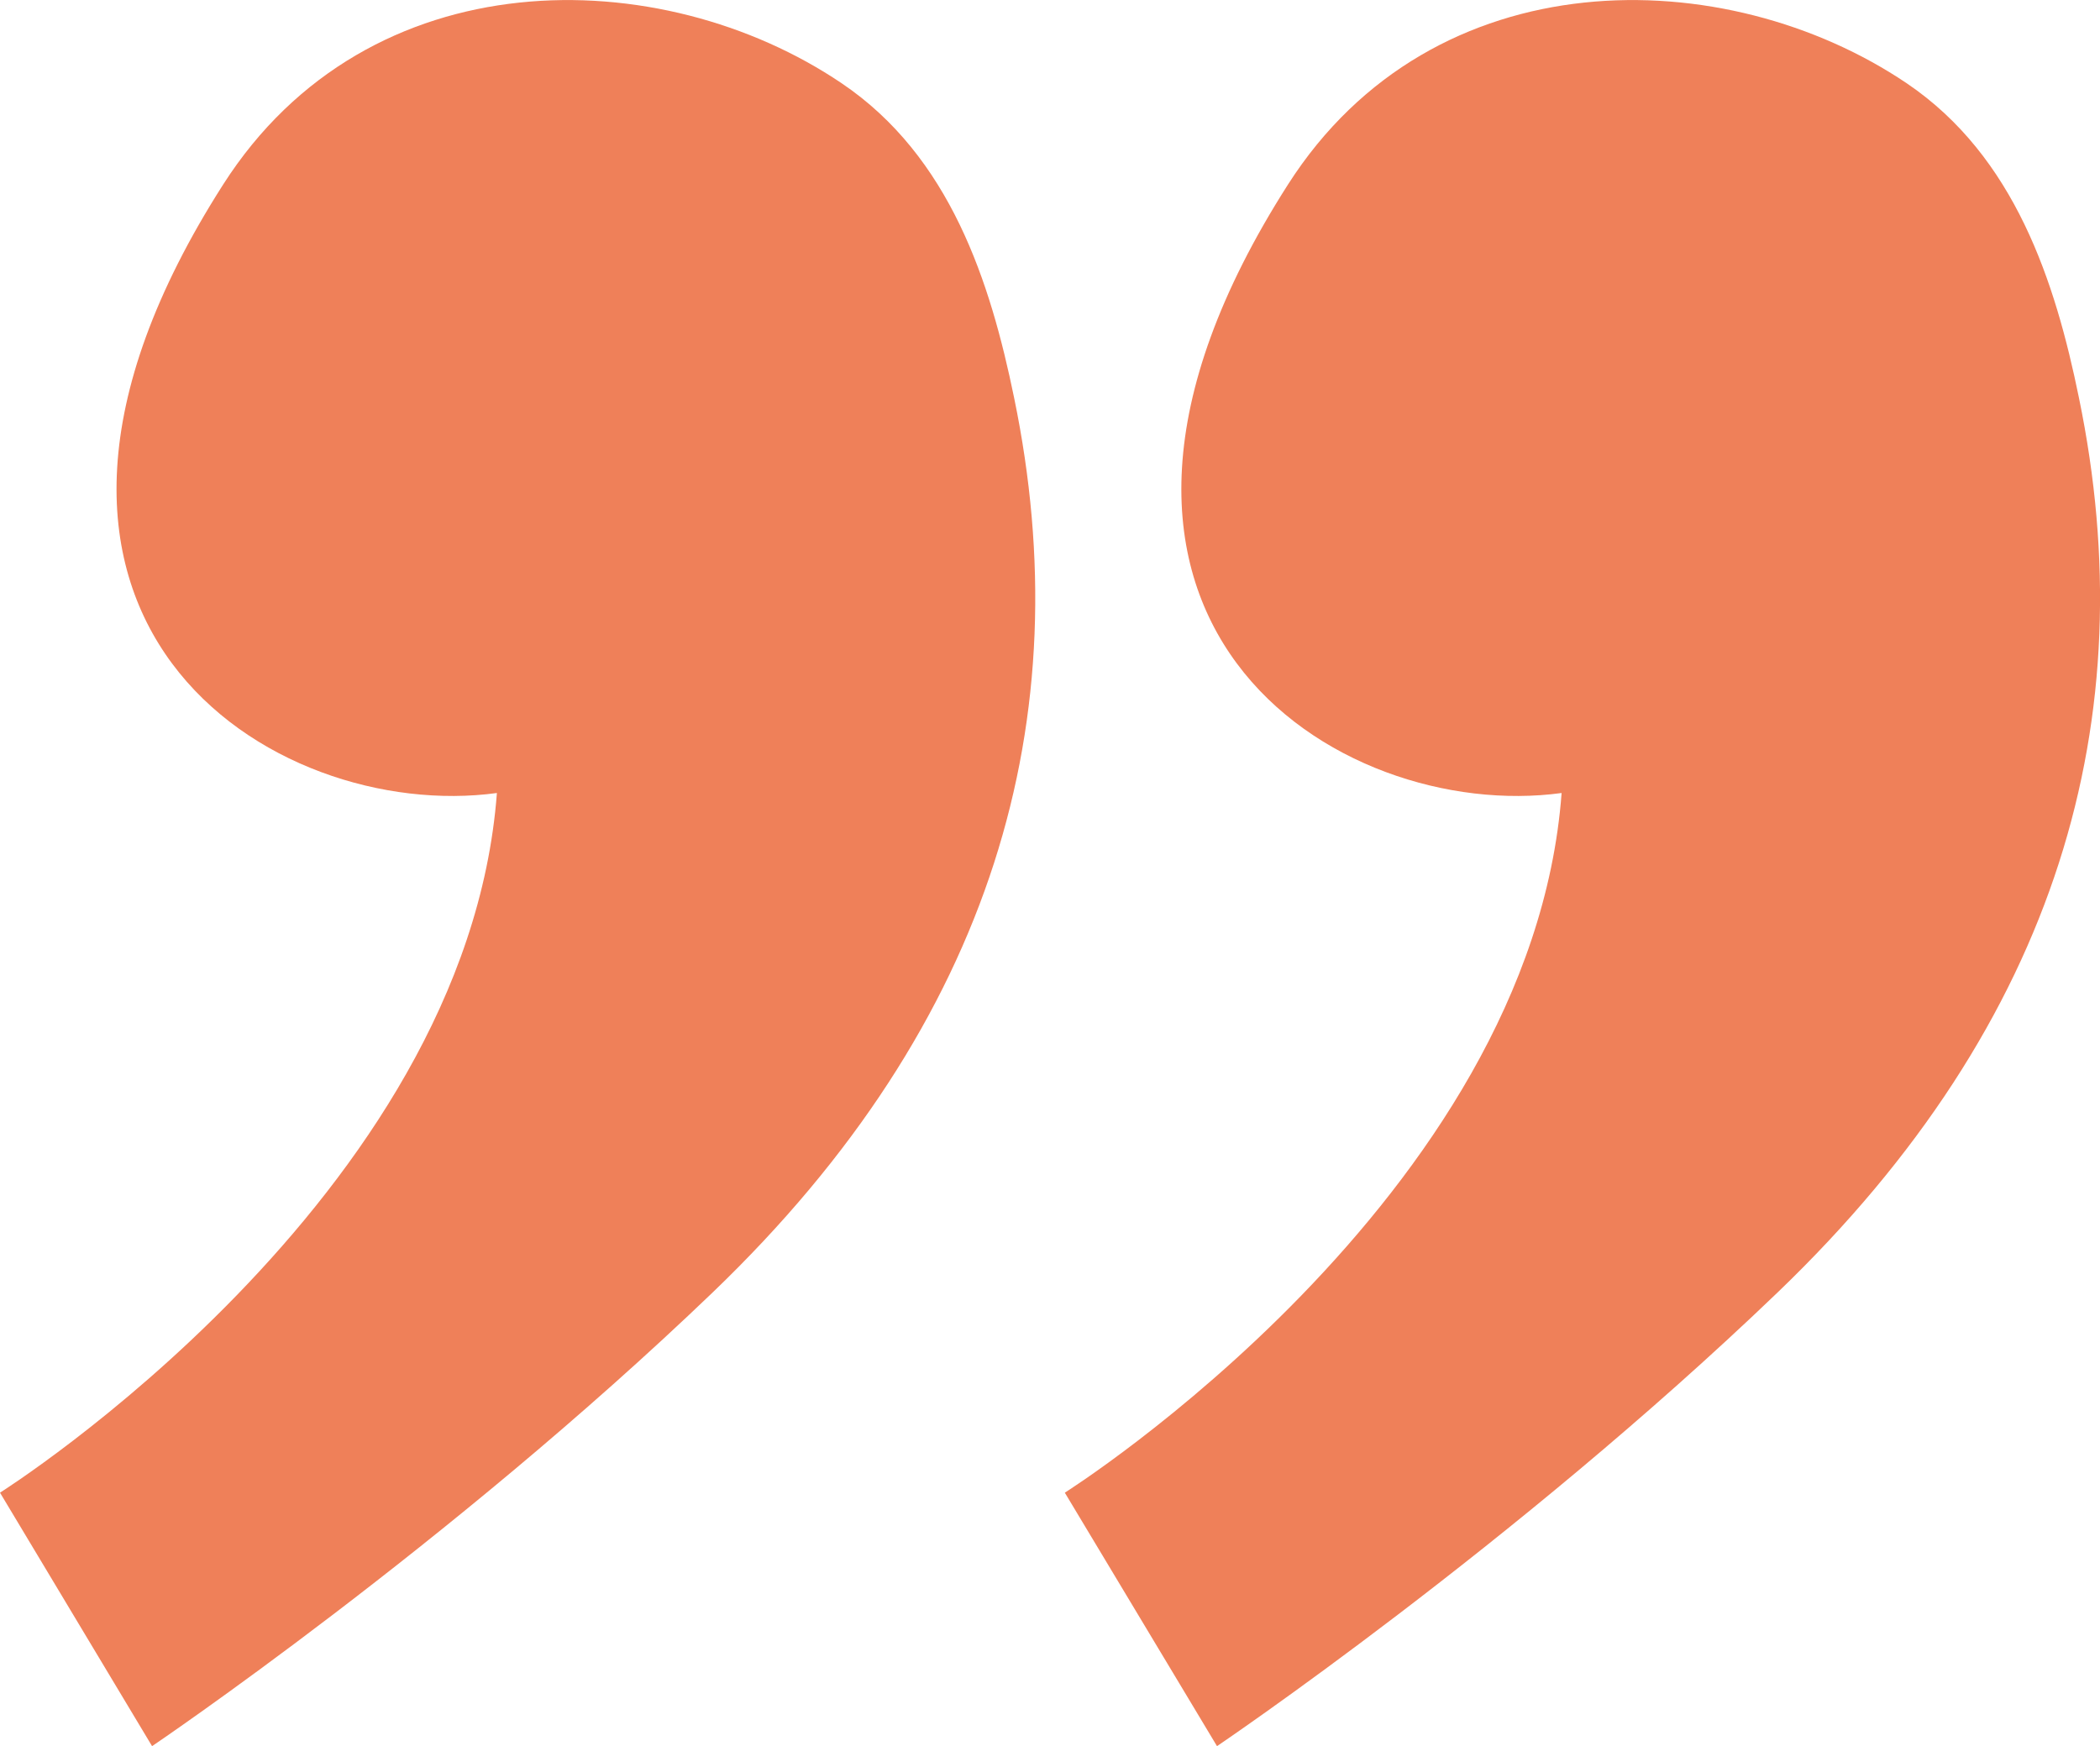
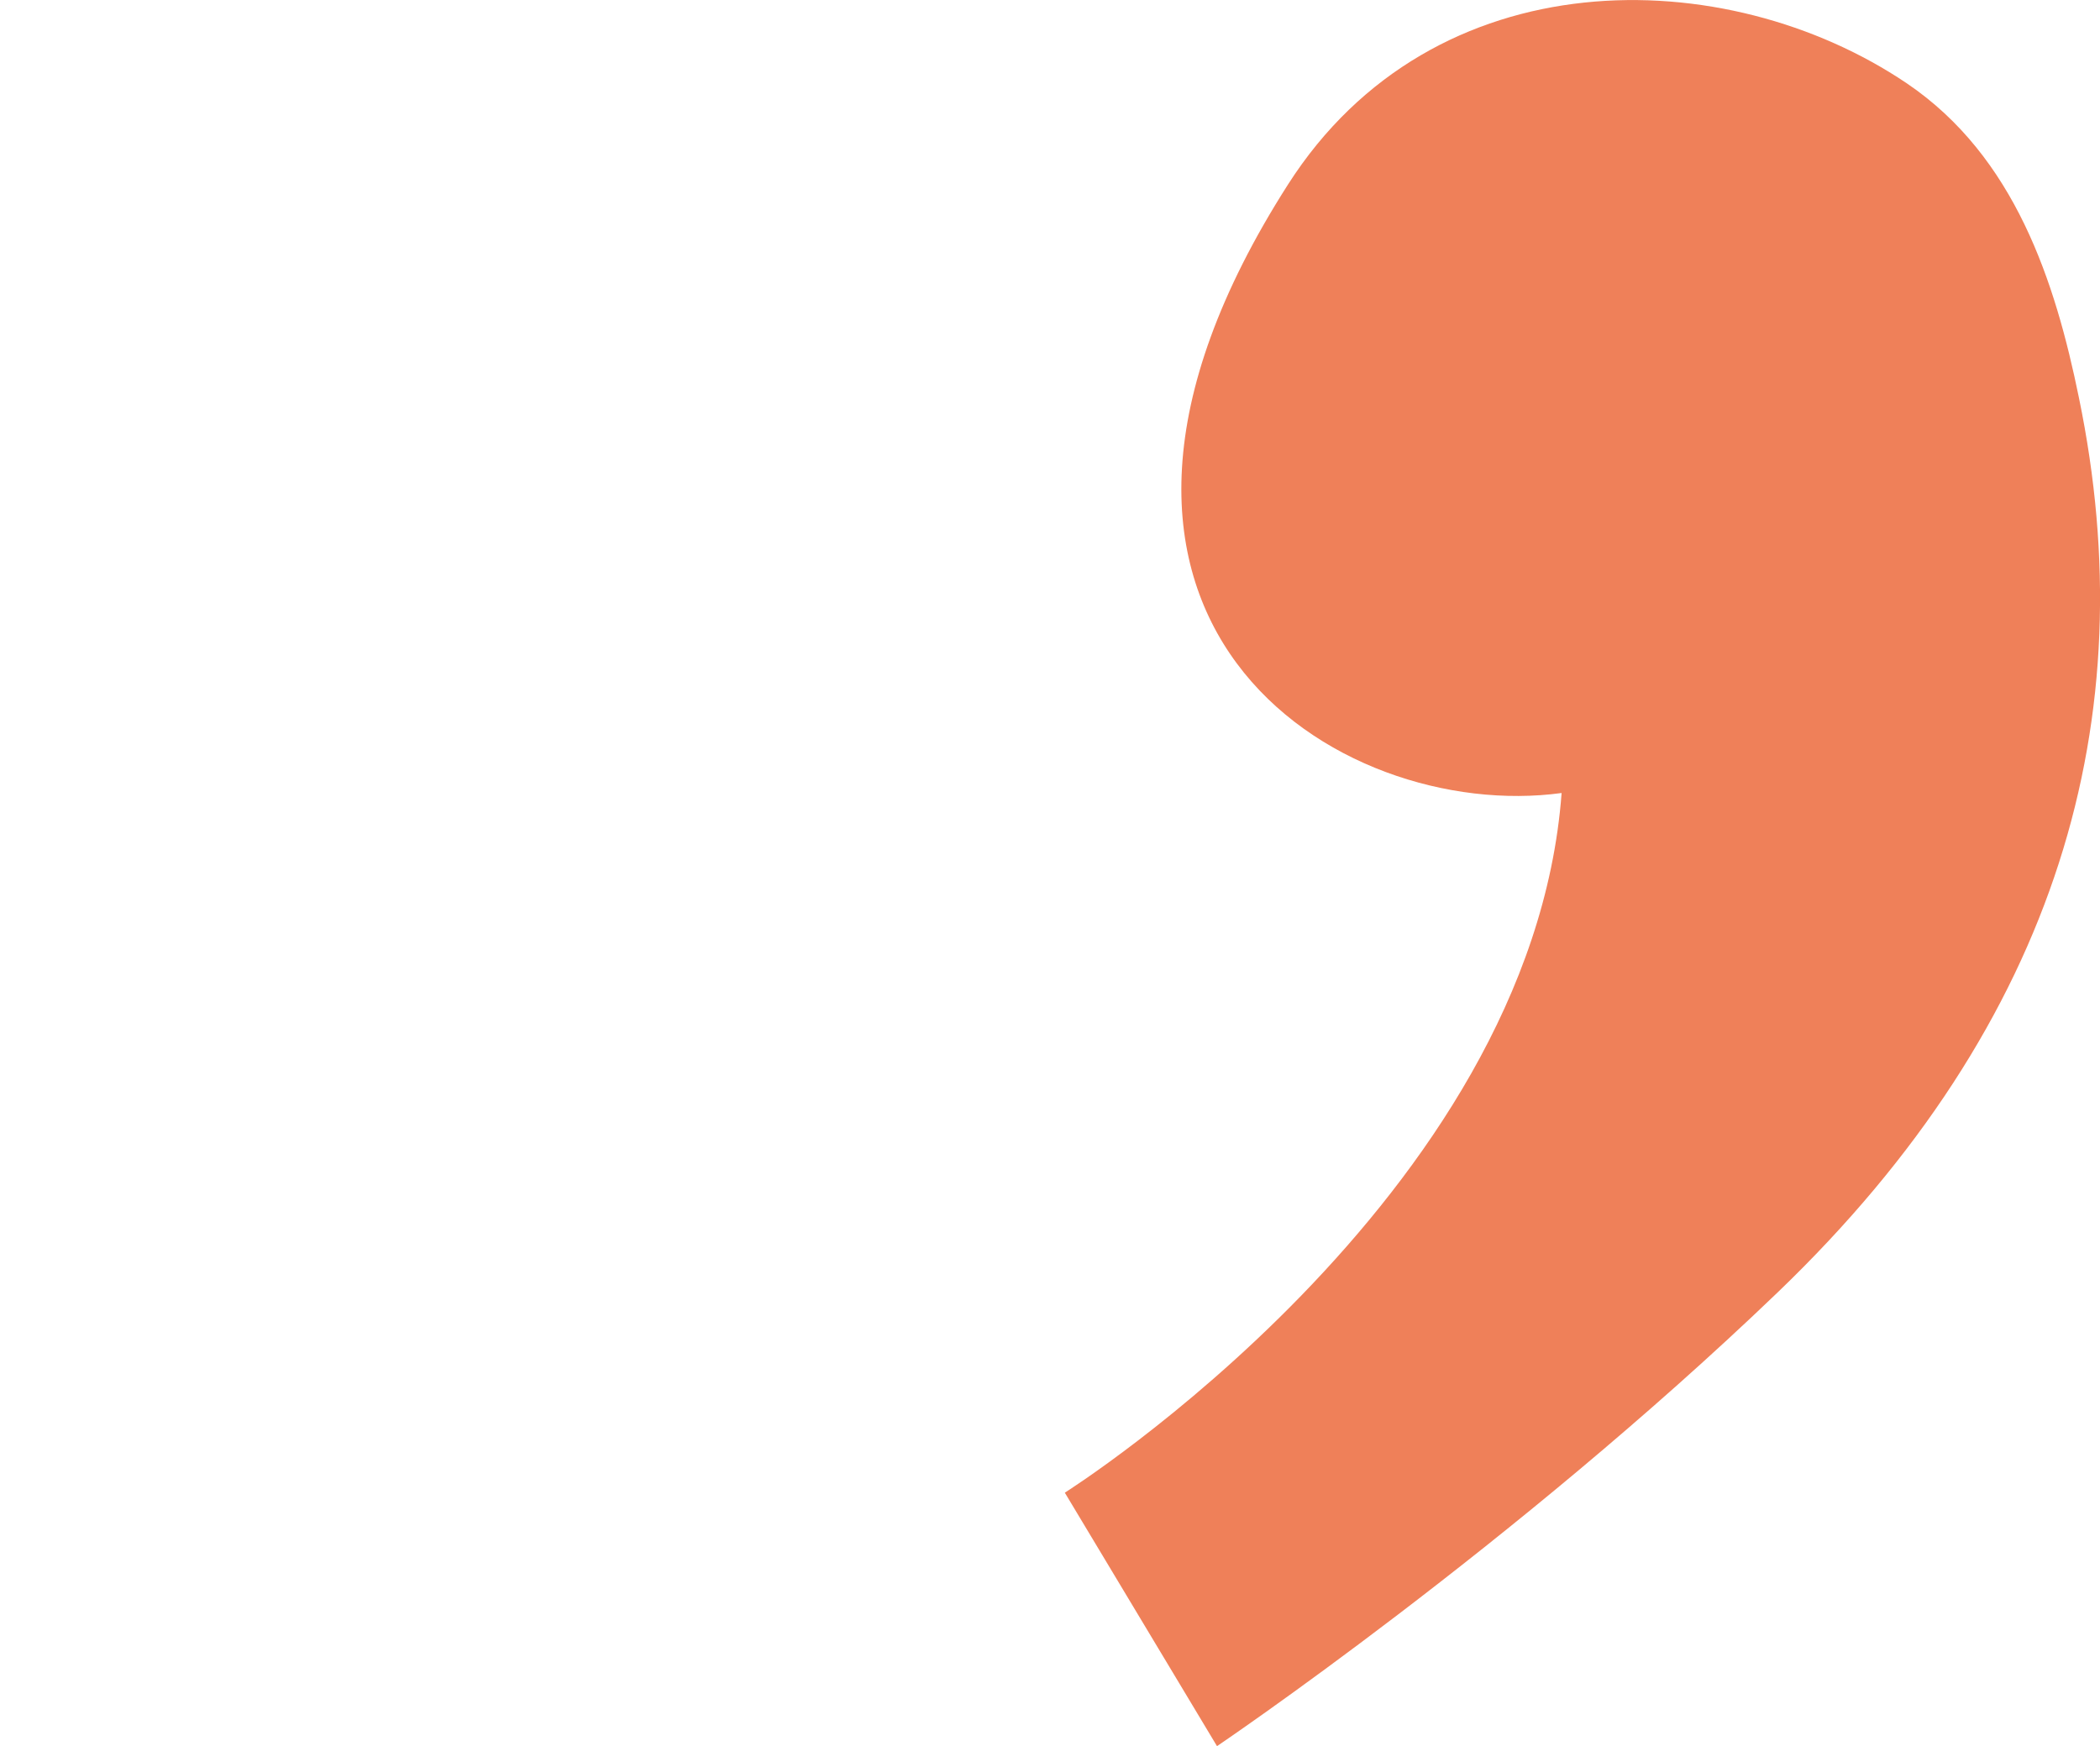
<svg xmlns="http://www.w3.org/2000/svg" version="1.1" id="Vrstva_1" x="0px" y="0px" width="18.422px" height="15.321px" viewBox="0 0 18.422 15.321" enable-background="new 0 0 18.422 15.321" xml:space="preserve">
-   <path fill="#EF8059" d="M0,13.097c0,0,4.092-2.58,4.359-6.139C2.401,7.225-0.482,5.439,1.957,1.62  c1.278-2.002,3.841-1.961,5.427-0.889c0.952,0.643,1.304,1.745,1.512,2.758c0.579,2.8-0.167,5.472-2.643,7.85  c-2.318,2.225-4.919,3.982-4.919,3.982L0,13.097z" />
  <path fill="#EF8059" d="M9.341,13.097c0,0,4.093-2.58,4.358-6.139c-1.957,0.267-4.84-1.519-2.401-5.338  c1.278-2.002,3.841-1.961,5.429-0.889c0.95,0.643,1.303,1.745,1.51,2.758c0.578,2.8-0.166,5.472-2.642,7.85  c-2.317,2.225-4.919,3.982-4.919,3.982L9.341,13.097z" />
</svg>